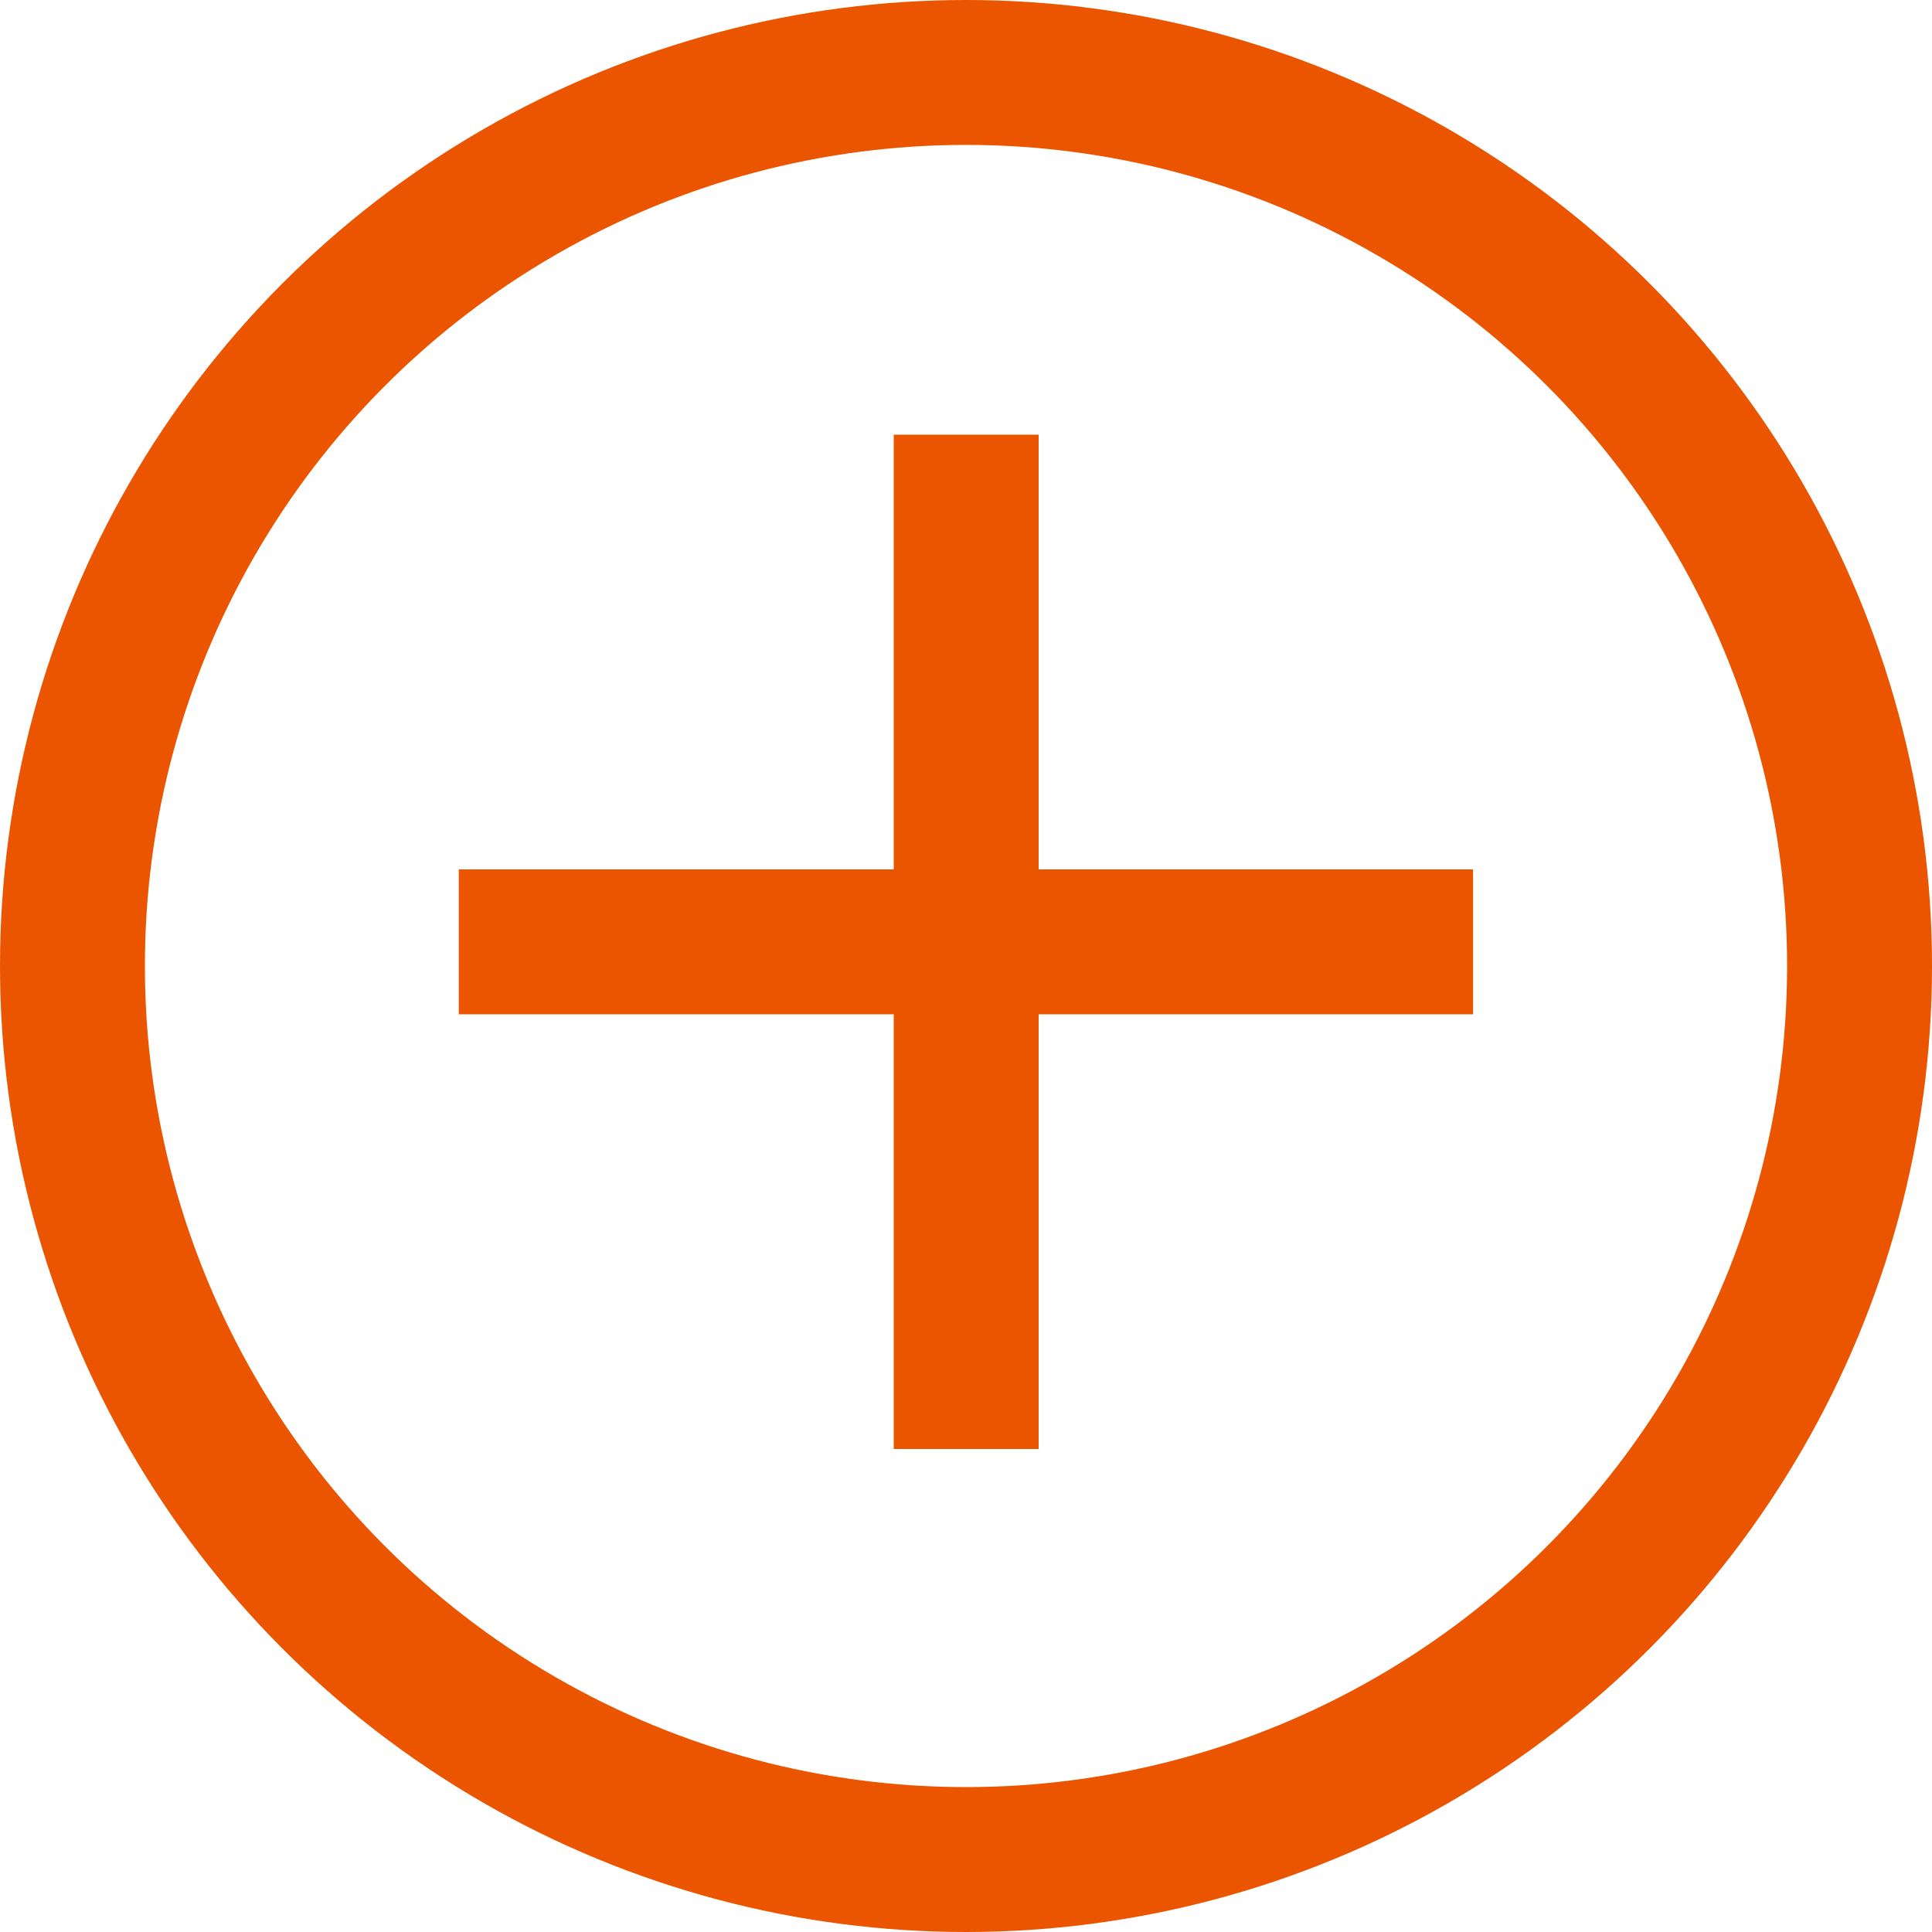
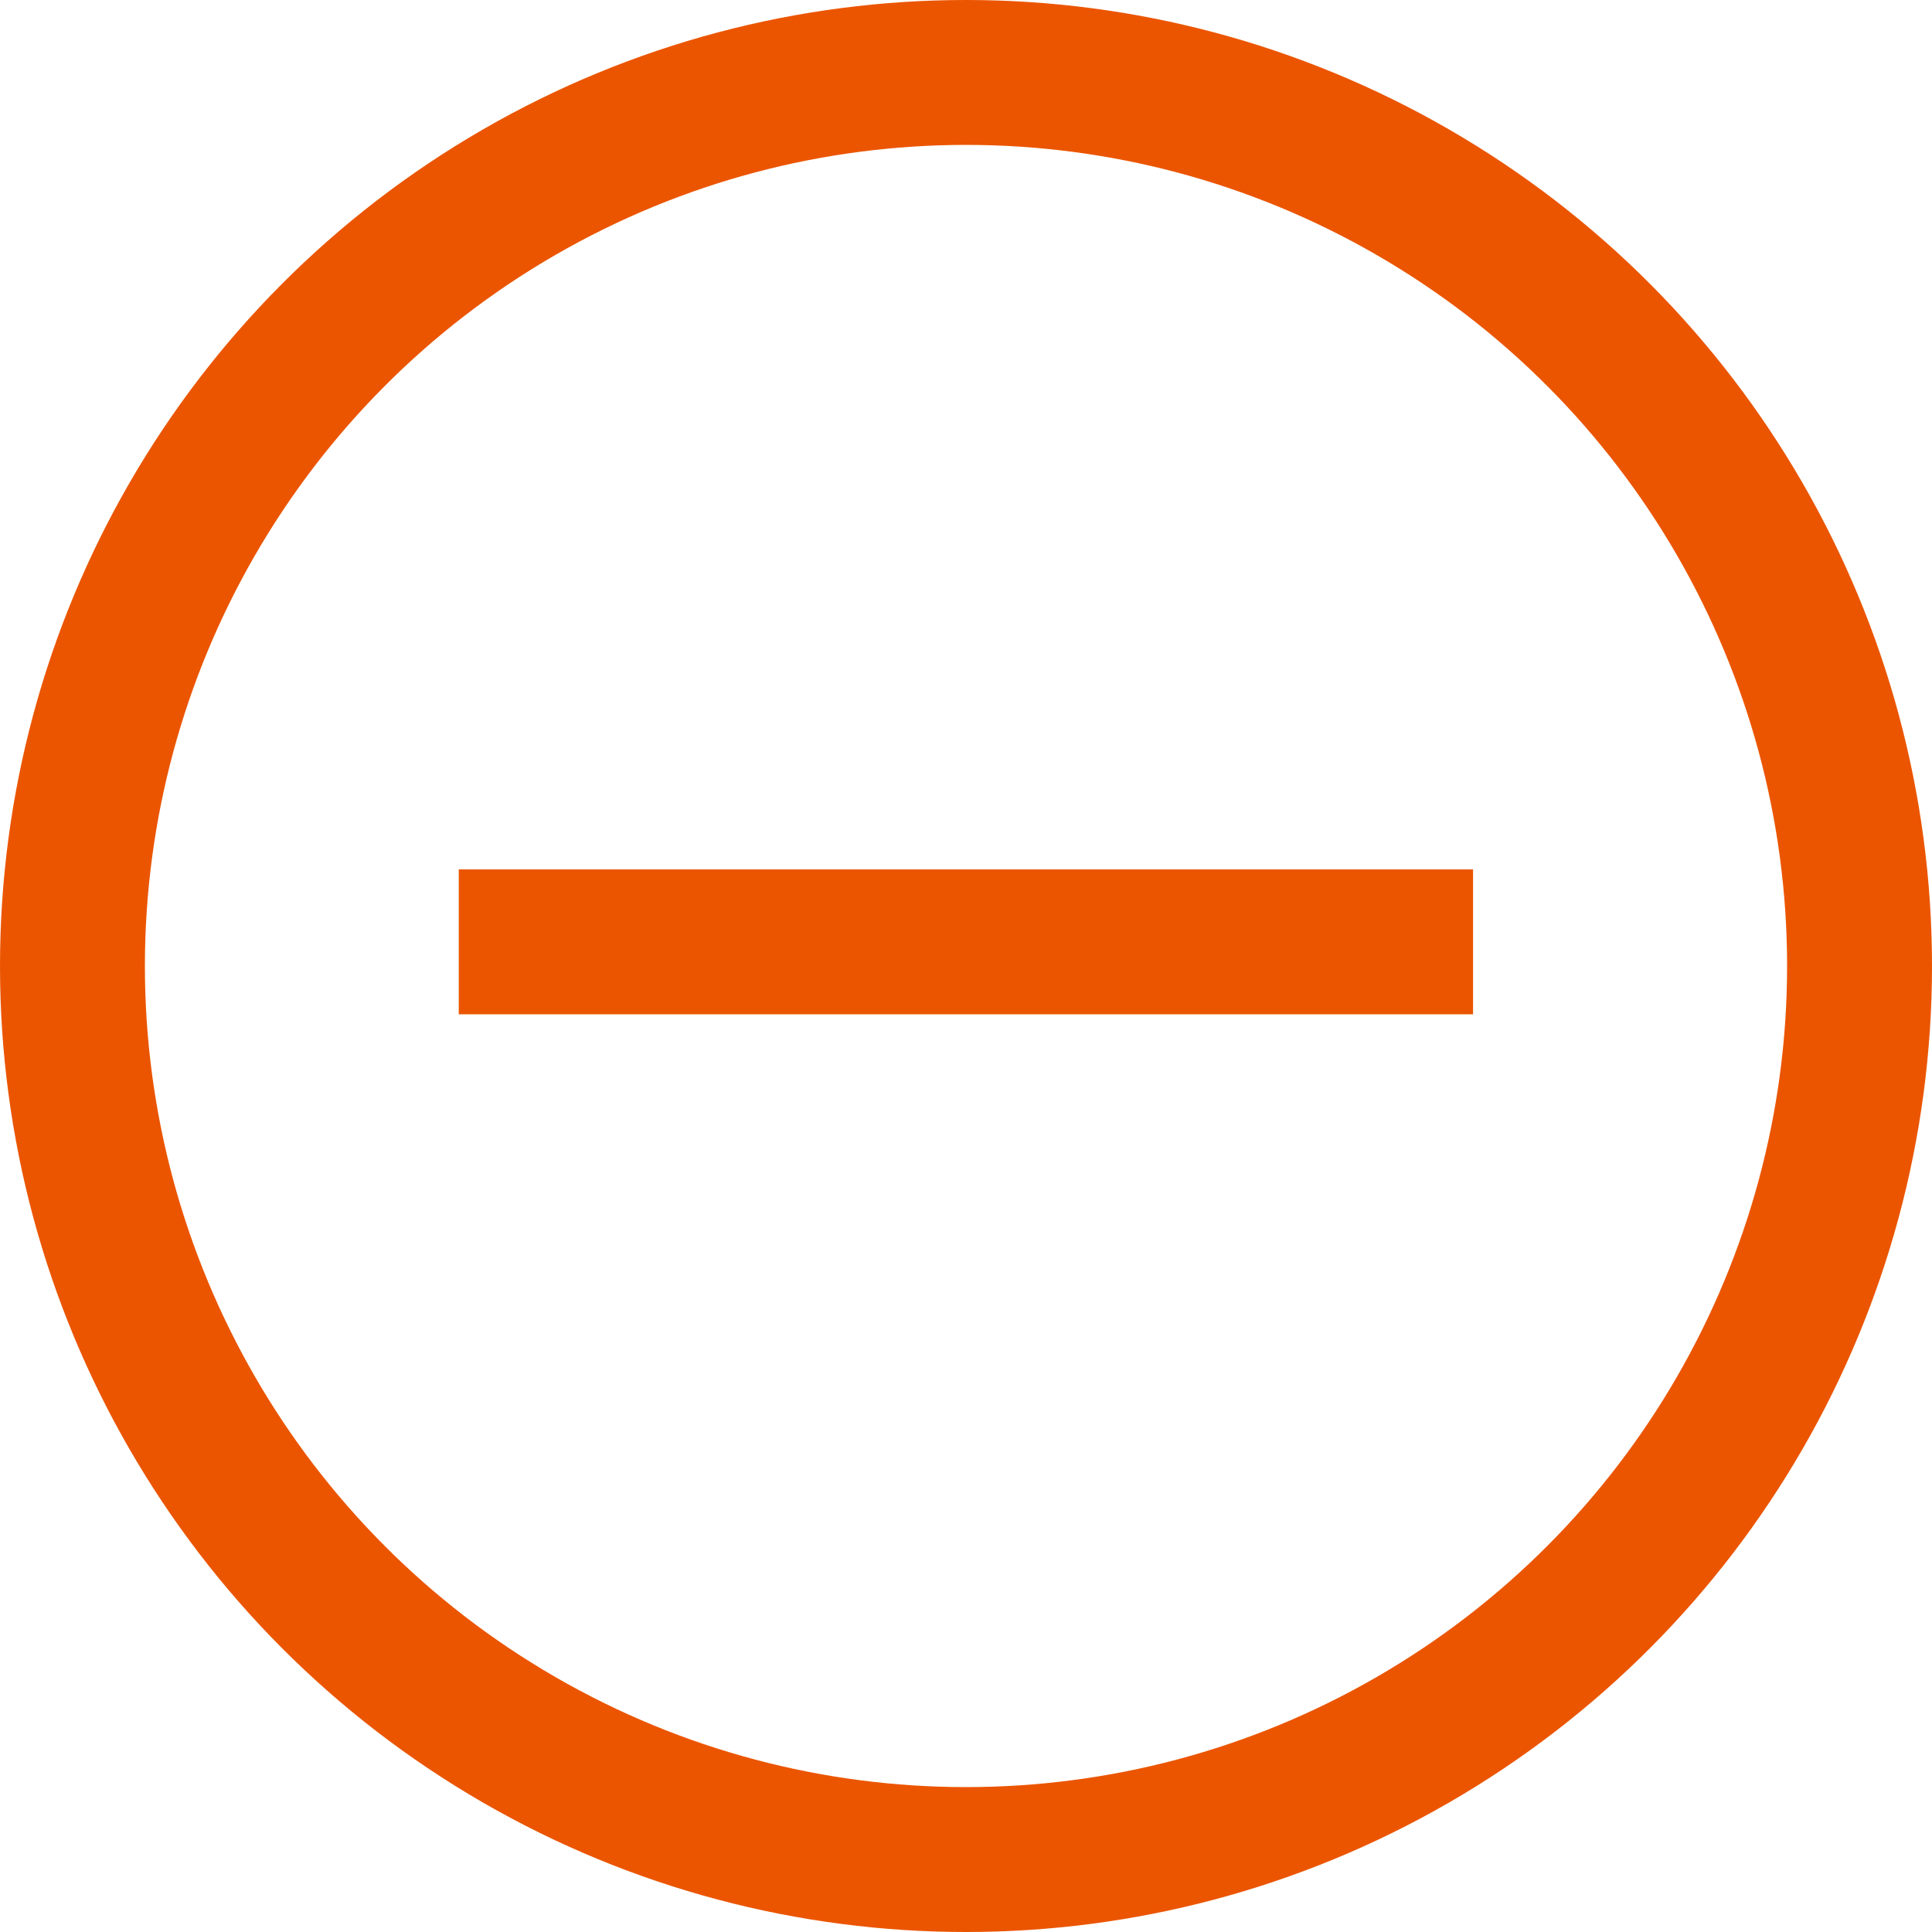
<svg xmlns="http://www.w3.org/2000/svg" width="20" height="20" viewBox="0 0 20 20" fill="none">
  <circle cx="10" cy="10" r="9.25" stroke="#EB5500" stroke-width="1.5" />
-   <path d="M10.002 4.5V15" stroke="#EB5500" stroke-width="1.5" />
  <path d="M4.749 9.75L15.249 9.75" stroke="#EB5500" stroke-width="1.5" />
</svg>